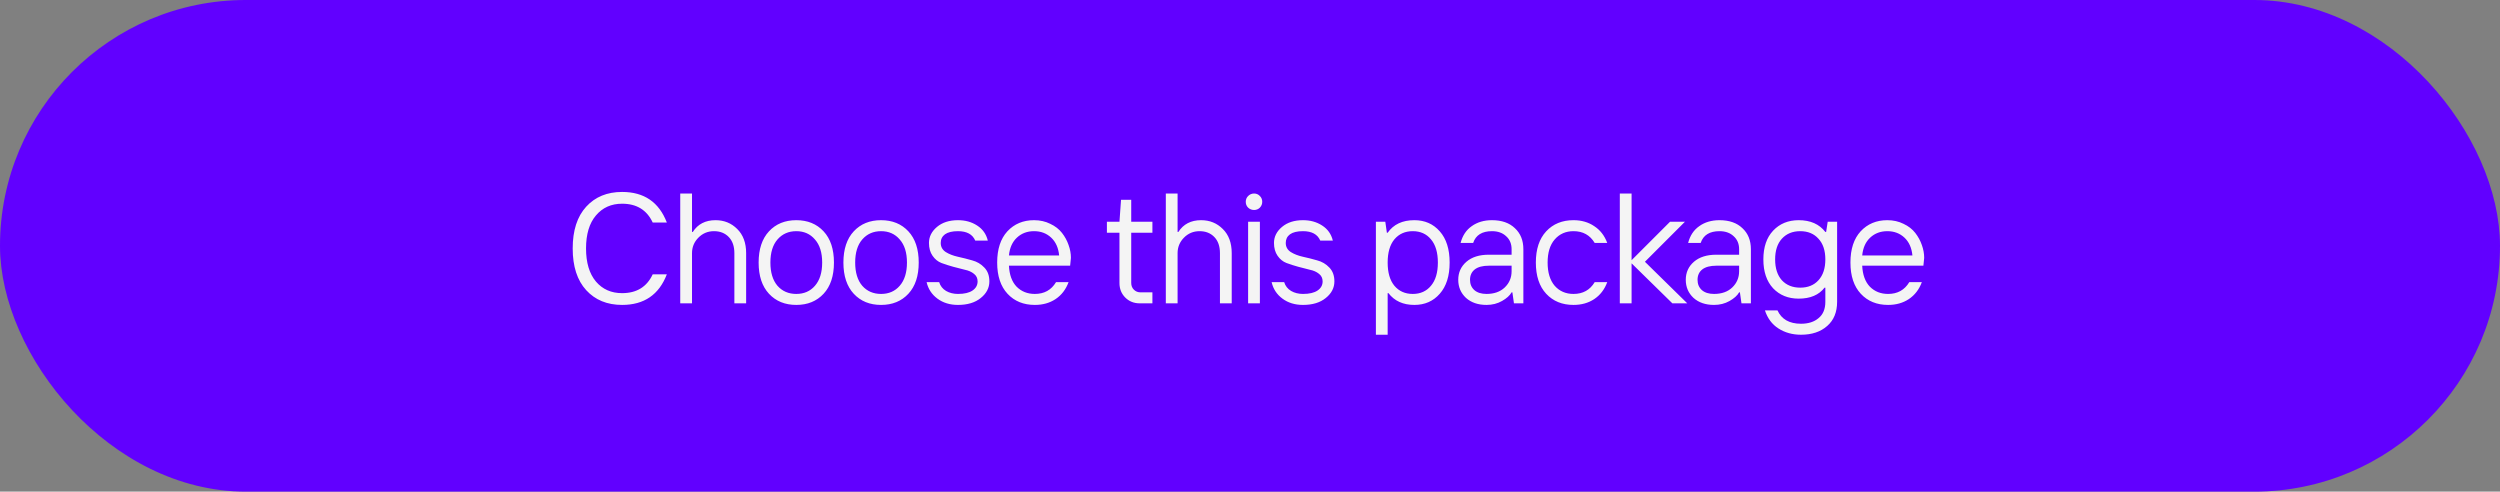
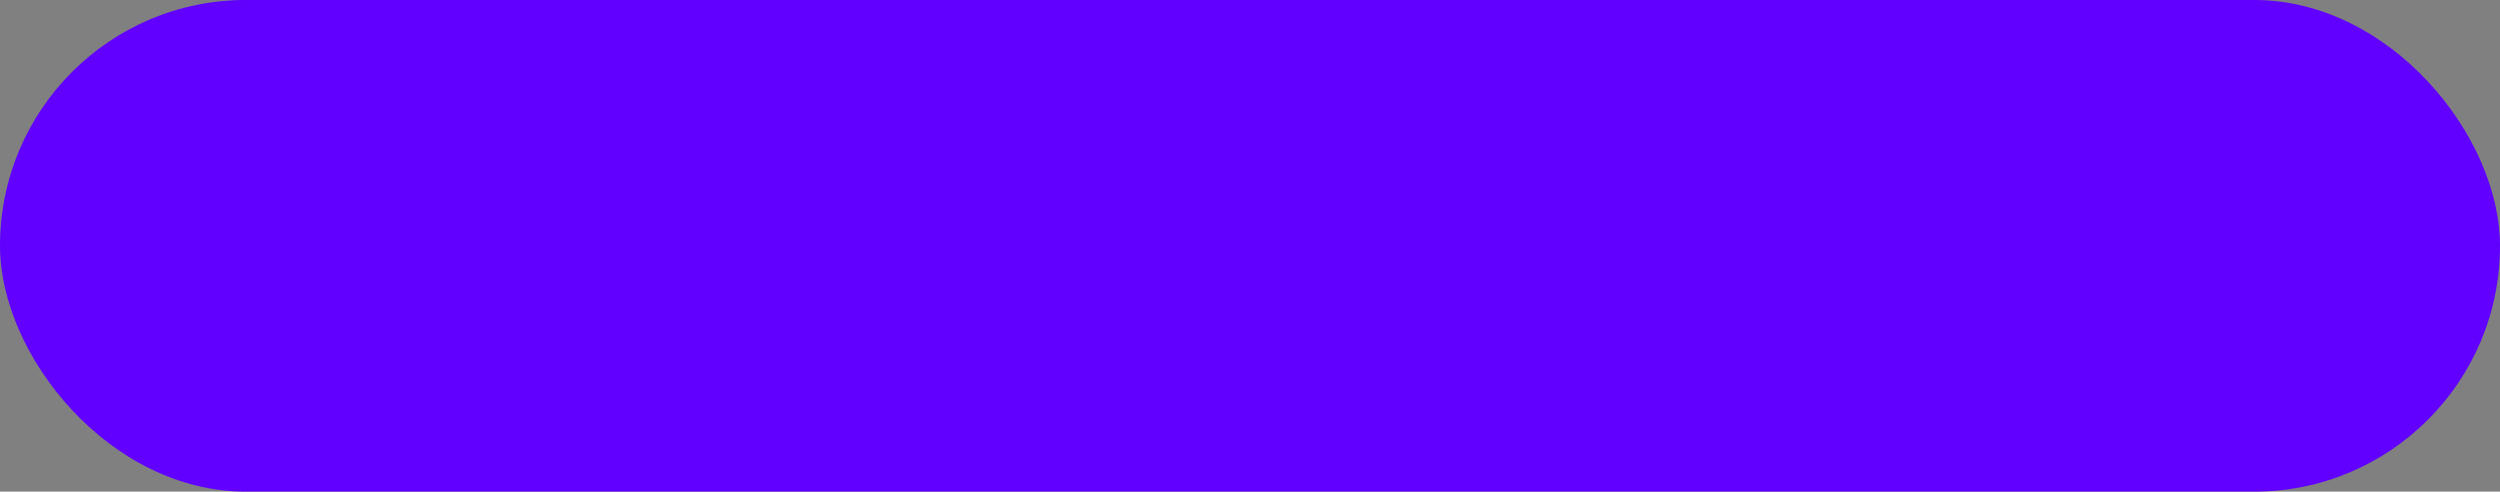
<svg xmlns="http://www.w3.org/2000/svg" width="239" height="47" viewBox="0 0 239 47" fill="none">
  <rect x="0" y="0" width="239" height="47" fill="#808080" stroke="none" />
  <rect width="239" height="47" rx="23.5" fill="#6100FF" />
-   <path d="M59.475 29.15C58.045 29.15 56.9 28.68 56.04 27.74C55.18 26.8 54.75 25.47 54.75 23.75C54.75 22.03 55.18 20.7 56.04 19.76C56.9 18.82 58.045 18.35 59.475 18.35C61.575 18.35 63 19.325 63.75 21.275H62.4C61.84 20.075 60.865 19.475 59.475 19.475C58.435 19.475 57.6 19.85 56.97 20.6C56.34 21.34 56.025 22.39 56.025 23.75C56.025 25.11 56.34 26.165 56.97 26.915C57.6 27.655 58.435 28.025 59.475 28.025C60.865 28.025 61.84 27.425 62.4 26.225H63.75C63 28.175 61.575 29.15 59.475 29.15ZM65.031 29V18.5H66.156V22.175H66.231C66.711 21.425 67.436 21.05 68.406 21.05C69.226 21.05 69.916 21.33 70.476 21.89C71.046 22.45 71.331 23.22 71.331 24.2V29H70.206V24.2C70.206 23.54 70.026 23.025 69.666 22.655C69.306 22.285 68.836 22.1 68.256 22.1C67.666 22.1 67.166 22.31 66.756 22.73C66.356 23.14 66.156 23.63 66.156 24.2V29H65.031ZM78.735 28.085C78.075 28.795 77.205 29.15 76.125 29.15C75.045 29.15 74.175 28.795 73.515 28.085C72.855 27.375 72.525 26.38 72.525 25.1C72.525 23.82 72.855 22.825 73.515 22.115C74.175 21.405 75.045 21.05 76.125 21.05C77.205 21.05 78.075 21.405 78.735 22.115C79.395 22.825 79.725 23.82 79.725 25.1C79.725 26.38 79.395 27.375 78.735 28.085ZM74.325 27.32C74.785 27.84 75.385 28.1 76.125 28.1C76.865 28.1 77.46 27.84 77.91 27.32C78.37 26.79 78.6 26.05 78.6 25.1C78.6 24.15 78.37 23.415 77.91 22.895C77.46 22.365 76.865 22.1 76.125 22.1C75.385 22.1 74.785 22.365 74.325 22.895C73.875 23.415 73.65 24.15 73.65 25.1C73.65 26.05 73.875 26.79 74.325 27.32ZM86.84 28.085C86.18 28.795 85.31 29.15 84.23 29.15C83.15 29.15 82.28 28.795 81.62 28.085C80.96 27.375 80.63 26.38 80.63 25.1C80.63 23.82 80.96 22.825 81.62 22.115C82.28 21.405 83.15 21.05 84.23 21.05C85.31 21.05 86.18 21.405 86.84 22.115C87.5 22.825 87.83 23.82 87.83 25.1C87.83 26.38 87.5 27.375 86.84 28.085ZM82.43 27.32C82.89 27.84 83.49 28.1 84.23 28.1C84.97 28.1 85.565 27.84 86.015 27.32C86.475 26.79 86.705 26.05 86.705 25.1C86.705 24.15 86.475 23.415 86.015 22.895C85.565 22.365 84.97 22.1 84.23 22.1C83.49 22.1 82.89 22.365 82.43 22.895C81.98 23.415 81.755 24.15 81.755 25.1C81.755 26.05 81.98 26.79 82.43 27.32ZM91.584 29.15C90.814 29.15 90.159 28.95 89.619 28.55C89.079 28.15 88.734 27.625 88.584 26.975H89.784C89.894 27.335 90.114 27.615 90.444 27.815C90.774 28.005 91.154 28.1 91.584 28.1C92.194 28.1 92.659 27.99 92.979 27.77C93.299 27.55 93.459 27.26 93.459 26.9C93.459 26.6 93.344 26.36 93.114 26.18C92.884 25.99 92.594 25.86 92.244 25.79C91.904 25.71 91.534 25.615 91.134 25.505C90.734 25.395 90.359 25.275 90.009 25.145C89.669 25.015 89.384 24.785 89.154 24.455C88.924 24.125 88.809 23.715 88.809 23.225C88.809 22.635 89.064 22.125 89.574 21.695C90.084 21.265 90.754 21.05 91.584 21.05C92.284 21.05 92.894 21.22 93.414 21.56C93.944 21.9 94.284 22.38 94.434 23H93.234C92.974 22.4 92.424 22.1 91.584 22.1C91.034 22.1 90.619 22.2 90.339 22.4C90.069 22.6 89.934 22.875 89.934 23.225C89.934 23.595 90.094 23.885 90.414 24.095C90.734 24.295 91.119 24.445 91.569 24.545C92.029 24.645 92.484 24.76 92.934 24.89C93.394 25.01 93.784 25.24 94.104 25.58C94.424 25.91 94.584 26.35 94.584 26.9C94.584 27.52 94.309 28.05 93.759 28.49C93.219 28.93 92.494 29.15 91.584 29.15ZM98.93 29.15C97.85 29.15 96.98 28.795 96.32 28.085C95.66 27.375 95.33 26.38 95.33 25.1C95.33 23.82 95.655 22.825 96.305 22.115C96.965 21.405 97.815 21.05 98.855 21.05C99.425 21.05 99.94 21.165 100.4 21.395C100.87 21.615 101.245 21.905 101.525 22.265C101.805 22.625 102.015 23.01 102.155 23.42C102.305 23.83 102.38 24.24 102.38 24.65L102.305 25.4H96.455C96.495 26.27 96.74 26.94 97.19 27.41C97.65 27.87 98.23 28.1 98.93 28.1C99.83 28.1 100.505 27.725 100.955 26.975H102.155C101.895 27.675 101.48 28.215 100.91 28.595C100.35 28.965 99.69 29.15 98.93 29.15ZM96.455 24.425H101.255C101.185 23.695 100.93 23.125 100.49 22.715C100.05 22.305 99.505 22.1 98.855 22.1C98.205 22.1 97.66 22.305 97.22 22.715C96.78 23.125 96.525 23.695 96.455 24.425ZM108.97 29C108.41 29 107.945 28.815 107.575 28.445C107.205 28.075 107.02 27.61 107.02 27.05V22.25H105.82V21.2H107.02L107.17 19.1H108.145V21.2H110.17V22.25H108.145V27.05C108.145 27.31 108.23 27.525 108.4 27.695C108.57 27.865 108.785 27.95 109.045 27.95H110.17V29H108.97ZM111.452 29V18.5H112.577V22.175H112.652C113.132 21.425 113.857 21.05 114.827 21.05C115.647 21.05 116.337 21.33 116.897 21.89C117.467 22.45 117.752 23.22 117.752 24.2V29H116.627V24.2C116.627 23.54 116.447 23.025 116.087 22.655C115.727 22.285 115.257 22.1 114.677 22.1C114.087 22.1 113.587 22.31 113.177 22.73C112.777 23.14 112.577 23.63 112.577 24.2V29H111.452ZM119.32 29V21.2H120.445V29H119.32ZM120.445 19.85C120.295 20 120.11 20.075 119.89 20.075C119.67 20.075 119.48 20 119.32 19.85C119.17 19.7 119.095 19.515 119.095 19.295C119.095 19.075 119.17 18.89 119.32 18.74C119.48 18.58 119.67 18.5 119.89 18.5C120.11 18.5 120.295 18.58 120.445 18.74C120.595 18.89 120.67 19.075 120.67 19.295C120.67 19.505 120.595 19.69 120.445 19.85ZM124.568 29.15C123.798 29.15 123.143 28.95 122.603 28.55C122.063 28.15 121.718 27.625 121.568 26.975H122.768C122.878 27.335 123.098 27.615 123.428 27.815C123.758 28.005 124.138 28.1 124.568 28.1C125.178 28.1 125.643 27.99 125.963 27.77C126.283 27.55 126.443 27.26 126.443 26.9C126.443 26.6 126.328 26.36 126.098 26.18C125.868 25.99 125.578 25.86 125.228 25.79C124.888 25.71 124.518 25.615 124.118 25.505C123.718 25.395 123.343 25.275 122.993 25.145C122.653 25.015 122.368 24.785 122.138 24.455C121.908 24.125 121.793 23.715 121.793 23.225C121.793 22.635 122.048 22.125 122.558 21.695C123.068 21.265 123.738 21.05 124.568 21.05C125.268 21.05 125.878 21.22 126.398 21.56C126.928 21.9 127.268 22.38 127.418 23H126.218C125.958 22.4 125.408 22.1 124.568 22.1C124.018 22.1 123.603 22.2 123.323 22.4C123.053 22.6 122.918 22.875 122.918 23.225C122.918 23.595 123.078 23.885 123.398 24.095C123.718 24.295 124.103 24.445 124.553 24.545C125.013 24.645 125.468 24.76 125.918 24.89C126.378 25.01 126.768 25.24 127.088 25.58C127.408 25.91 127.568 26.35 127.568 26.9C127.568 27.52 127.293 28.05 126.743 28.49C126.203 28.93 125.478 29.15 124.568 29.15ZM131.535 32V21.2H132.435L132.585 22.25H132.66C133.22 21.45 134.07 21.05 135.21 21.05C136.21 21.05 137.02 21.405 137.64 22.115C138.27 22.825 138.585 23.82 138.585 25.1C138.585 26.38 138.27 27.375 137.64 28.085C137.02 28.795 136.21 29.15 135.21 29.15C134.14 29.15 133.315 28.775 132.735 28.025H132.66V32H131.535ZM133.305 27.32C133.745 27.84 134.33 28.1 135.06 28.1C135.79 28.1 136.37 27.84 136.8 27.32C137.24 26.8 137.46 26.06 137.46 25.1C137.46 24.14 137.24 23.4 136.8 22.88C136.37 22.36 135.79 22.1 135.06 22.1C134.33 22.1 133.745 22.36 133.305 22.88C132.875 23.4 132.66 24.14 132.66 25.1C132.66 26.06 132.875 26.8 133.305 27.32ZM142.109 28.1C142.839 28.1 143.419 27.895 143.849 27.485C144.289 27.065 144.509 26.545 144.509 25.925V25.4H142.334C141.744 25.4 141.294 25.52 140.984 25.76C140.684 26 140.534 26.33 140.534 26.75C140.534 27.16 140.674 27.49 140.954 27.74C141.234 27.98 141.619 28.1 142.109 28.1ZM142.109 29.15C141.299 29.15 140.644 28.925 140.144 28.475C139.654 28.015 139.409 27.44 139.409 26.75C139.409 26.05 139.669 25.475 140.189 25.025C140.709 24.575 141.424 24.35 142.334 24.35H144.509V23.825C144.509 23.305 144.334 22.89 143.984 22.58C143.644 22.26 143.194 22.1 142.634 22.1C141.684 22.1 141.084 22.475 140.834 23.225H139.634C139.814 22.525 140.169 21.99 140.699 21.62C141.229 21.24 141.874 21.05 142.634 21.05C143.564 21.05 144.294 21.305 144.824 21.815C145.364 22.315 145.634 22.985 145.634 23.825V29H144.734L144.584 27.95H144.509C144.339 28.25 144.034 28.525 143.594 28.775C143.154 29.025 142.659 29.15 142.109 29.15ZM150.427 29.15C149.347 29.15 148.477 28.795 147.817 28.085C147.157 27.375 146.827 26.38 146.827 25.1C146.827 23.82 147.157 22.825 147.817 22.115C148.477 21.405 149.347 21.05 150.427 21.05C151.187 21.05 151.847 21.24 152.407 21.62C152.977 21.99 153.392 22.525 153.652 23.225H152.452C152.002 22.475 151.327 22.1 150.427 22.1C149.687 22.1 149.087 22.365 148.627 22.895C148.177 23.415 147.952 24.15 147.952 25.1C147.952 26.05 148.177 26.79 148.627 27.32C149.087 27.84 149.687 28.1 150.427 28.1C151.327 28.1 152.002 27.725 152.452 26.975H153.652C153.392 27.675 152.977 28.215 152.407 28.595C151.847 28.965 151.187 29.15 150.427 29.15ZM154.854 29V18.5H155.979V24.875L159.654 21.2H161.079L157.254 25.025L161.304 29H159.879L155.979 25.175V29H154.854ZM163.86 28.1C164.59 28.1 165.17 27.895 165.6 27.485C166.04 27.065 166.26 26.545 166.26 25.925V25.4H164.085C163.495 25.4 163.045 25.52 162.735 25.76C162.435 26 162.285 26.33 162.285 26.75C162.285 27.16 162.425 27.49 162.705 27.74C162.985 27.98 163.37 28.1 163.86 28.1ZM163.86 29.15C163.05 29.15 162.395 28.925 161.895 28.475C161.405 28.015 161.16 27.44 161.16 26.75C161.16 26.05 161.42 25.475 161.94 25.025C162.46 24.575 163.175 24.35 164.085 24.35H166.26V23.825C166.26 23.305 166.085 22.89 165.735 22.58C165.395 22.26 164.945 22.1 164.385 22.1C163.435 22.1 162.835 22.475 162.585 23.225H161.385C161.565 22.525 161.92 21.99 162.45 21.62C162.98 21.24 163.625 21.05 164.385 21.05C165.315 21.05 166.045 21.305 166.575 21.815C167.115 22.315 167.385 22.985 167.385 23.825V29H166.485L166.335 27.95H166.26C166.09 28.25 165.785 28.525 165.345 28.775C164.905 29.025 164.41 29.15 163.86 29.15ZM172.178 32C171.358 32 170.638 31.8 170.018 31.4C169.408 31.01 168.978 30.435 168.728 29.675H169.928C170.318 30.525 171.068 30.95 172.178 30.95C172.878 30.95 173.438 30.77 173.858 30.41C174.288 30.06 174.503 29.54 174.503 28.85V27.5H174.428C173.888 28.2 173.063 28.55 171.953 28.55C170.953 28.55 170.138 28.22 169.508 27.56C168.888 26.89 168.578 25.97 168.578 24.8C168.578 23.63 168.888 22.715 169.508 22.055C170.138 21.385 170.953 21.05 171.953 21.05C173.073 21.05 173.923 21.425 174.503 22.175H174.578L174.728 21.2H175.628V28.85C175.628 29.84 175.313 30.61 174.683 31.16C174.053 31.72 173.218 32 172.178 32ZM170.348 26.795C170.788 27.265 171.373 27.5 172.103 27.5C172.833 27.5 173.413 27.265 173.843 26.795C174.283 26.315 174.503 25.65 174.503 24.8C174.503 23.95 174.283 23.29 173.843 22.82C173.413 22.34 172.833 22.1 172.103 22.1C171.373 22.1 170.788 22.34 170.348 22.82C169.918 23.29 169.703 23.95 169.703 24.8C169.703 25.65 169.918 26.315 170.348 26.795ZM180.502 29.15C179.422 29.15 178.552 28.795 177.892 28.085C177.232 27.375 176.902 26.38 176.902 25.1C176.902 23.82 177.227 22.825 177.877 22.115C178.537 21.405 179.387 21.05 180.427 21.05C180.997 21.05 181.512 21.165 181.972 21.395C182.442 21.615 182.817 21.905 183.097 22.265C183.377 22.625 183.587 23.01 183.727 23.42C183.877 23.83 183.952 24.24 183.952 24.65L183.877 25.4H178.027C178.067 26.27 178.312 26.94 178.762 27.41C179.222 27.87 179.802 28.1 180.502 28.1C181.402 28.1 182.077 27.725 182.527 26.975H183.727C183.467 27.675 183.052 28.215 182.482 28.595C181.922 28.965 181.262 29.15 180.502 29.15ZM178.027 24.425H182.827C182.757 23.695 182.502 23.125 182.062 22.715C181.622 22.305 181.077 22.1 180.427 22.1C179.777 22.1 179.232 22.305 178.792 22.715C178.352 23.125 178.097 23.695 178.027 24.425Z" fill="#F4F4F4" />
</svg>